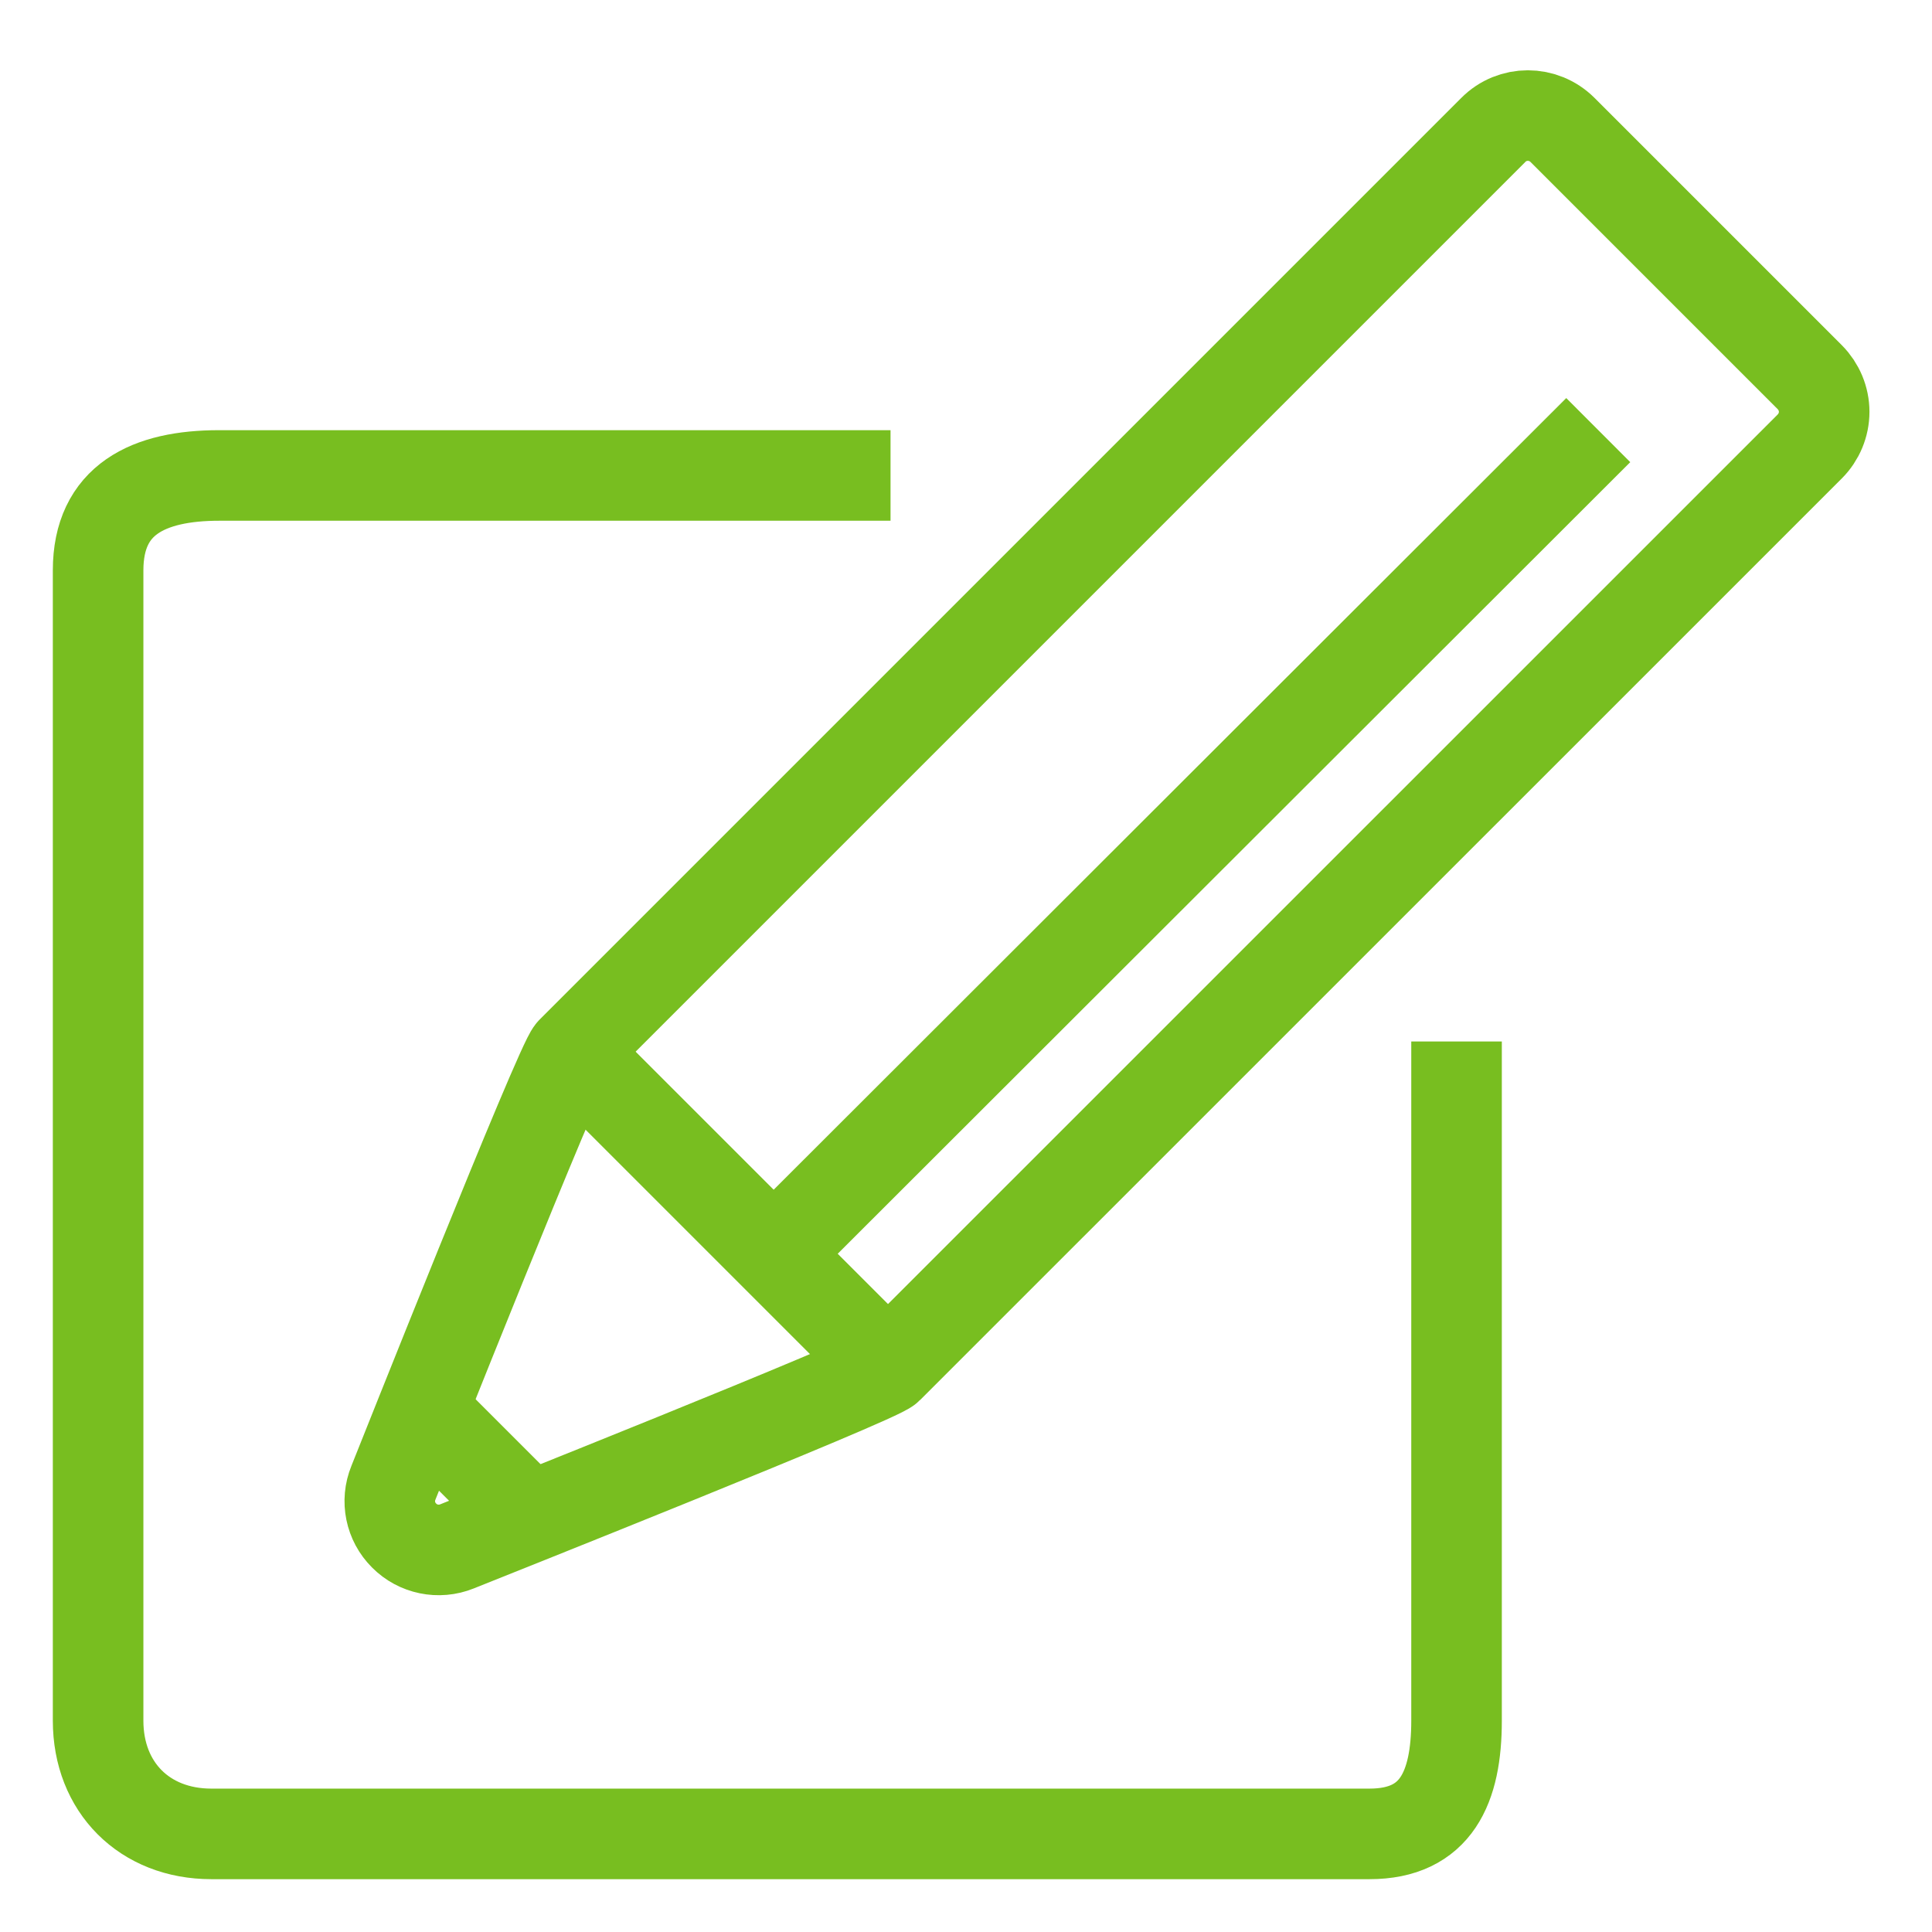
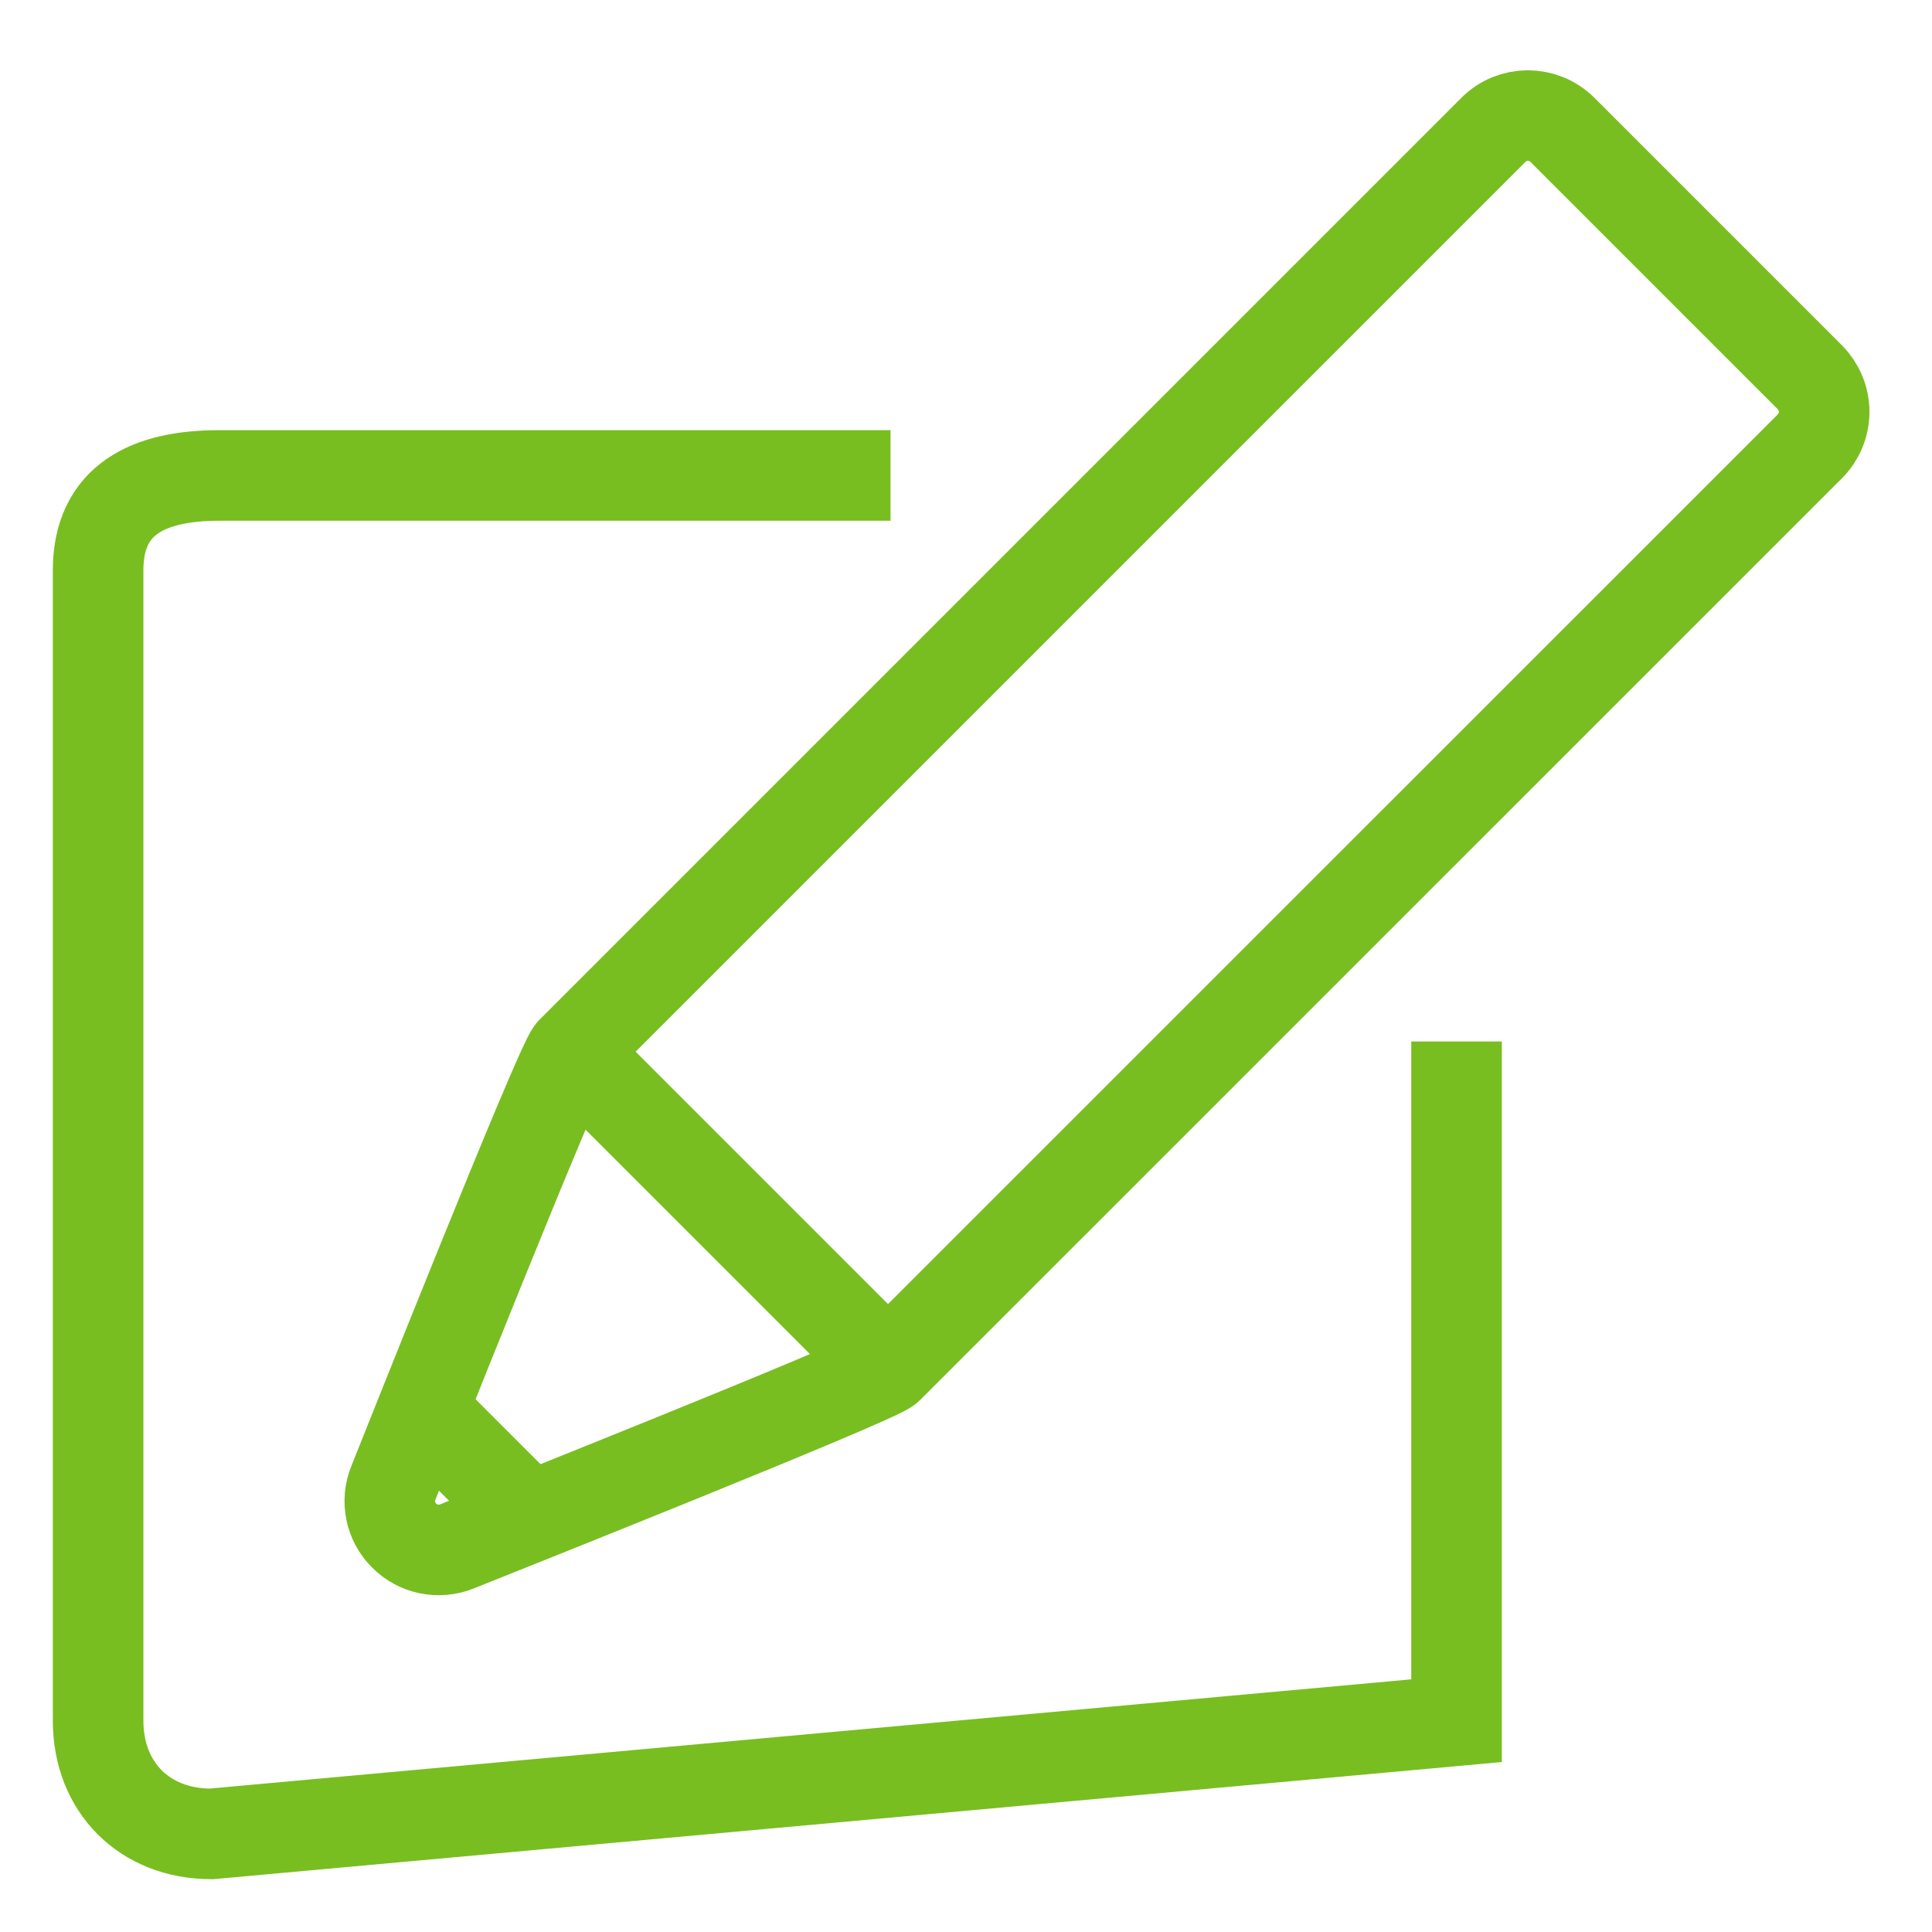
<svg xmlns="http://www.w3.org/2000/svg" width="32px" height="32px" viewBox="0 0 32 32" version="1.1">
  <title>Icons/Visual Icons/Compose Write Pencil New</title>
  <g id="Icons/Visual-Icons/Compose-Write-Pencil-New" stroke="none" stroke-width="1" fill="none" fill-rule="evenodd">
    <g id="thin-0001_compose_write_pencil_new" transform="translate(1, 1)" stroke="#78BE20" stroke-width="1.5">
      <g id="Group">
        <path d="M28.977,6.393 C29.127,6.242 29.214,6.036 29.214,5.821 C29.214,5.606 29.127,5.401 28.977,5.249 L24.879,1.151 C24.721,0.994 24.513,0.914 24.306,0.914 C24.099,0.914 23.891,0.993 23.734,1.152 C23.734,1.152 8.477,16.409 8.467,16.419 C8.278,16.607 5.616,23.313 5.516,23.56 C5.393,23.861 5.463,24.205 5.694,24.434 C5.921,24.663 6.266,24.735 6.569,24.613 C6.805,24.517 13.531,21.843 13.708,21.66 C13.819,21.549 28.866,6.503 28.977,6.393 L28.977,6.393 Z" id="Shape" />
-         <line x1="25.472" y1="6.124" x2="11.812" y2="19.768" id="Shape" />
        <line x1="8.467" y1="16.419" x2="13.708" y2="21.66" id="Shape" />
        <line x1="6" y1="22.359" x2="7.774" y2="24.133" id="Shape" />
-         <path d="M23.125,16.25 L23.125,27.5 C23.125,28.605 22.788,29.375 21.684,29.375 L2.5,29.375 C1.395,29.375 0.625,28.605 0.625,27.5 L0.625,8.447 C0.625,7.275 1.458,6.875 2.63,6.875 L13.75,6.875" id="Shape" />
+         <path d="M23.125,16.25 L23.125,27.5 L2.5,29.375 C1.395,29.375 0.625,28.605 0.625,27.5 L0.625,8.447 C0.625,7.275 1.458,6.875 2.63,6.875 L13.75,6.875" id="Shape" />
      </g>
    </g>
  </g>
</svg>